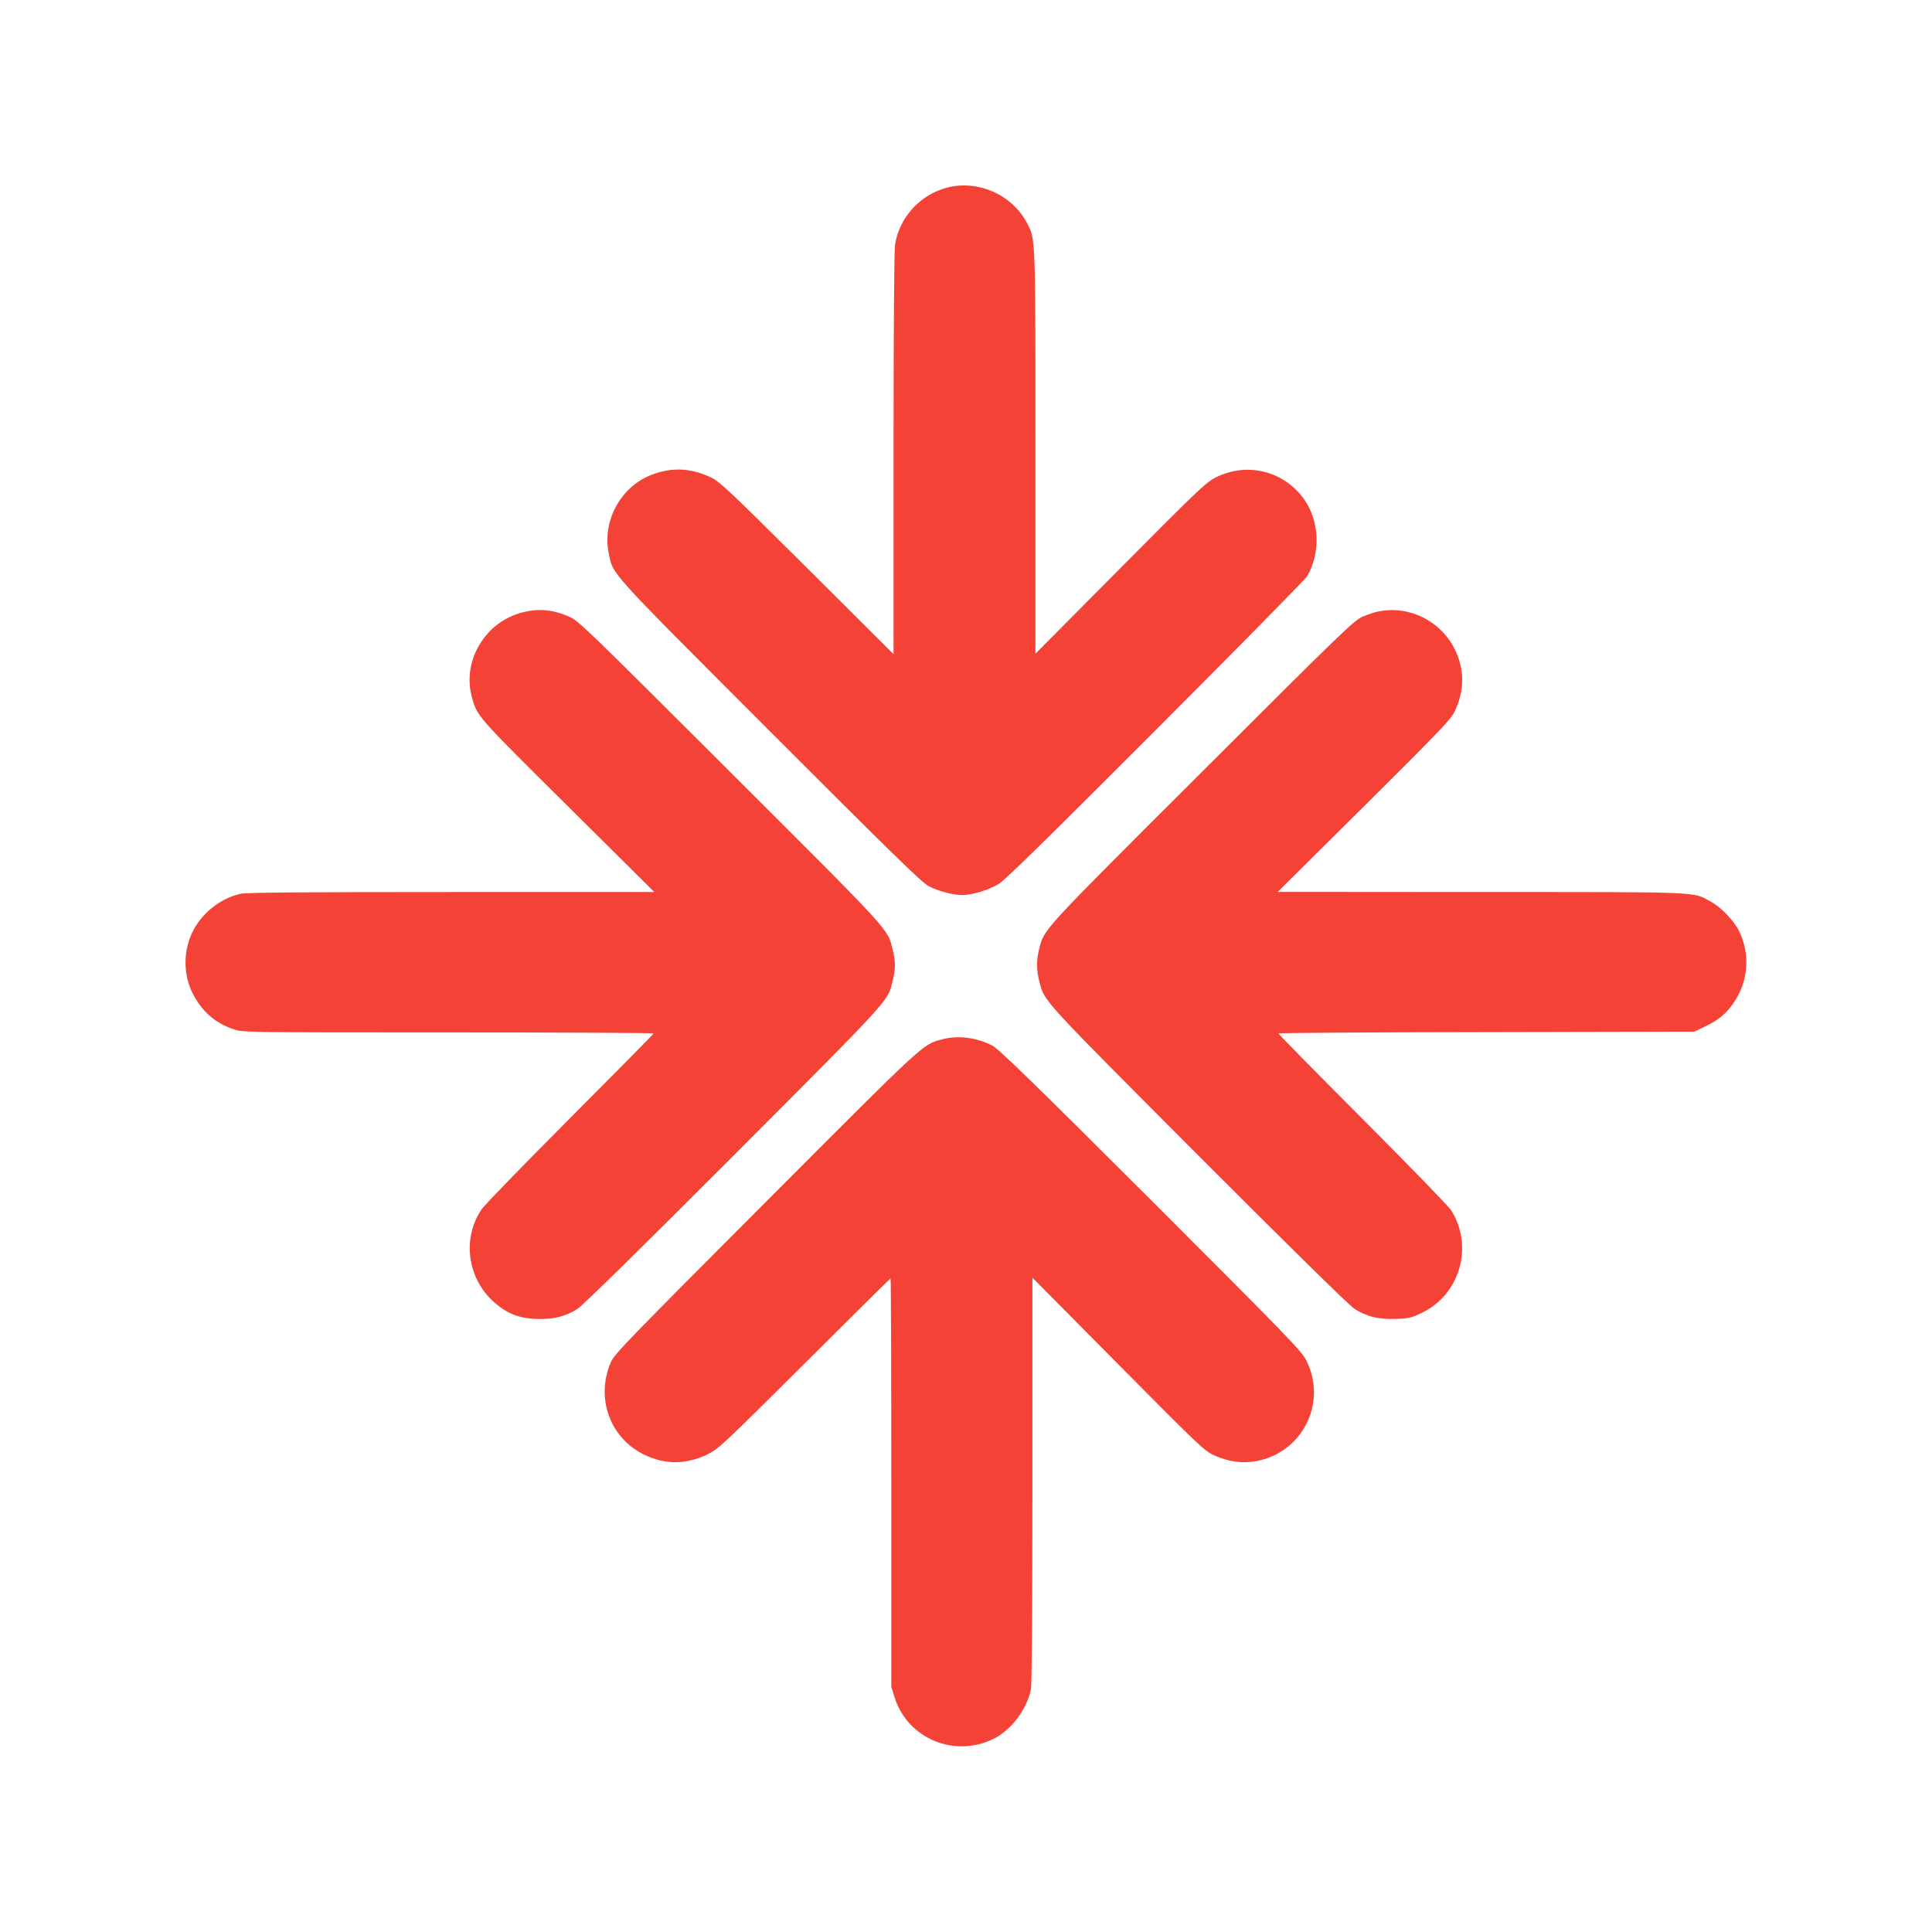
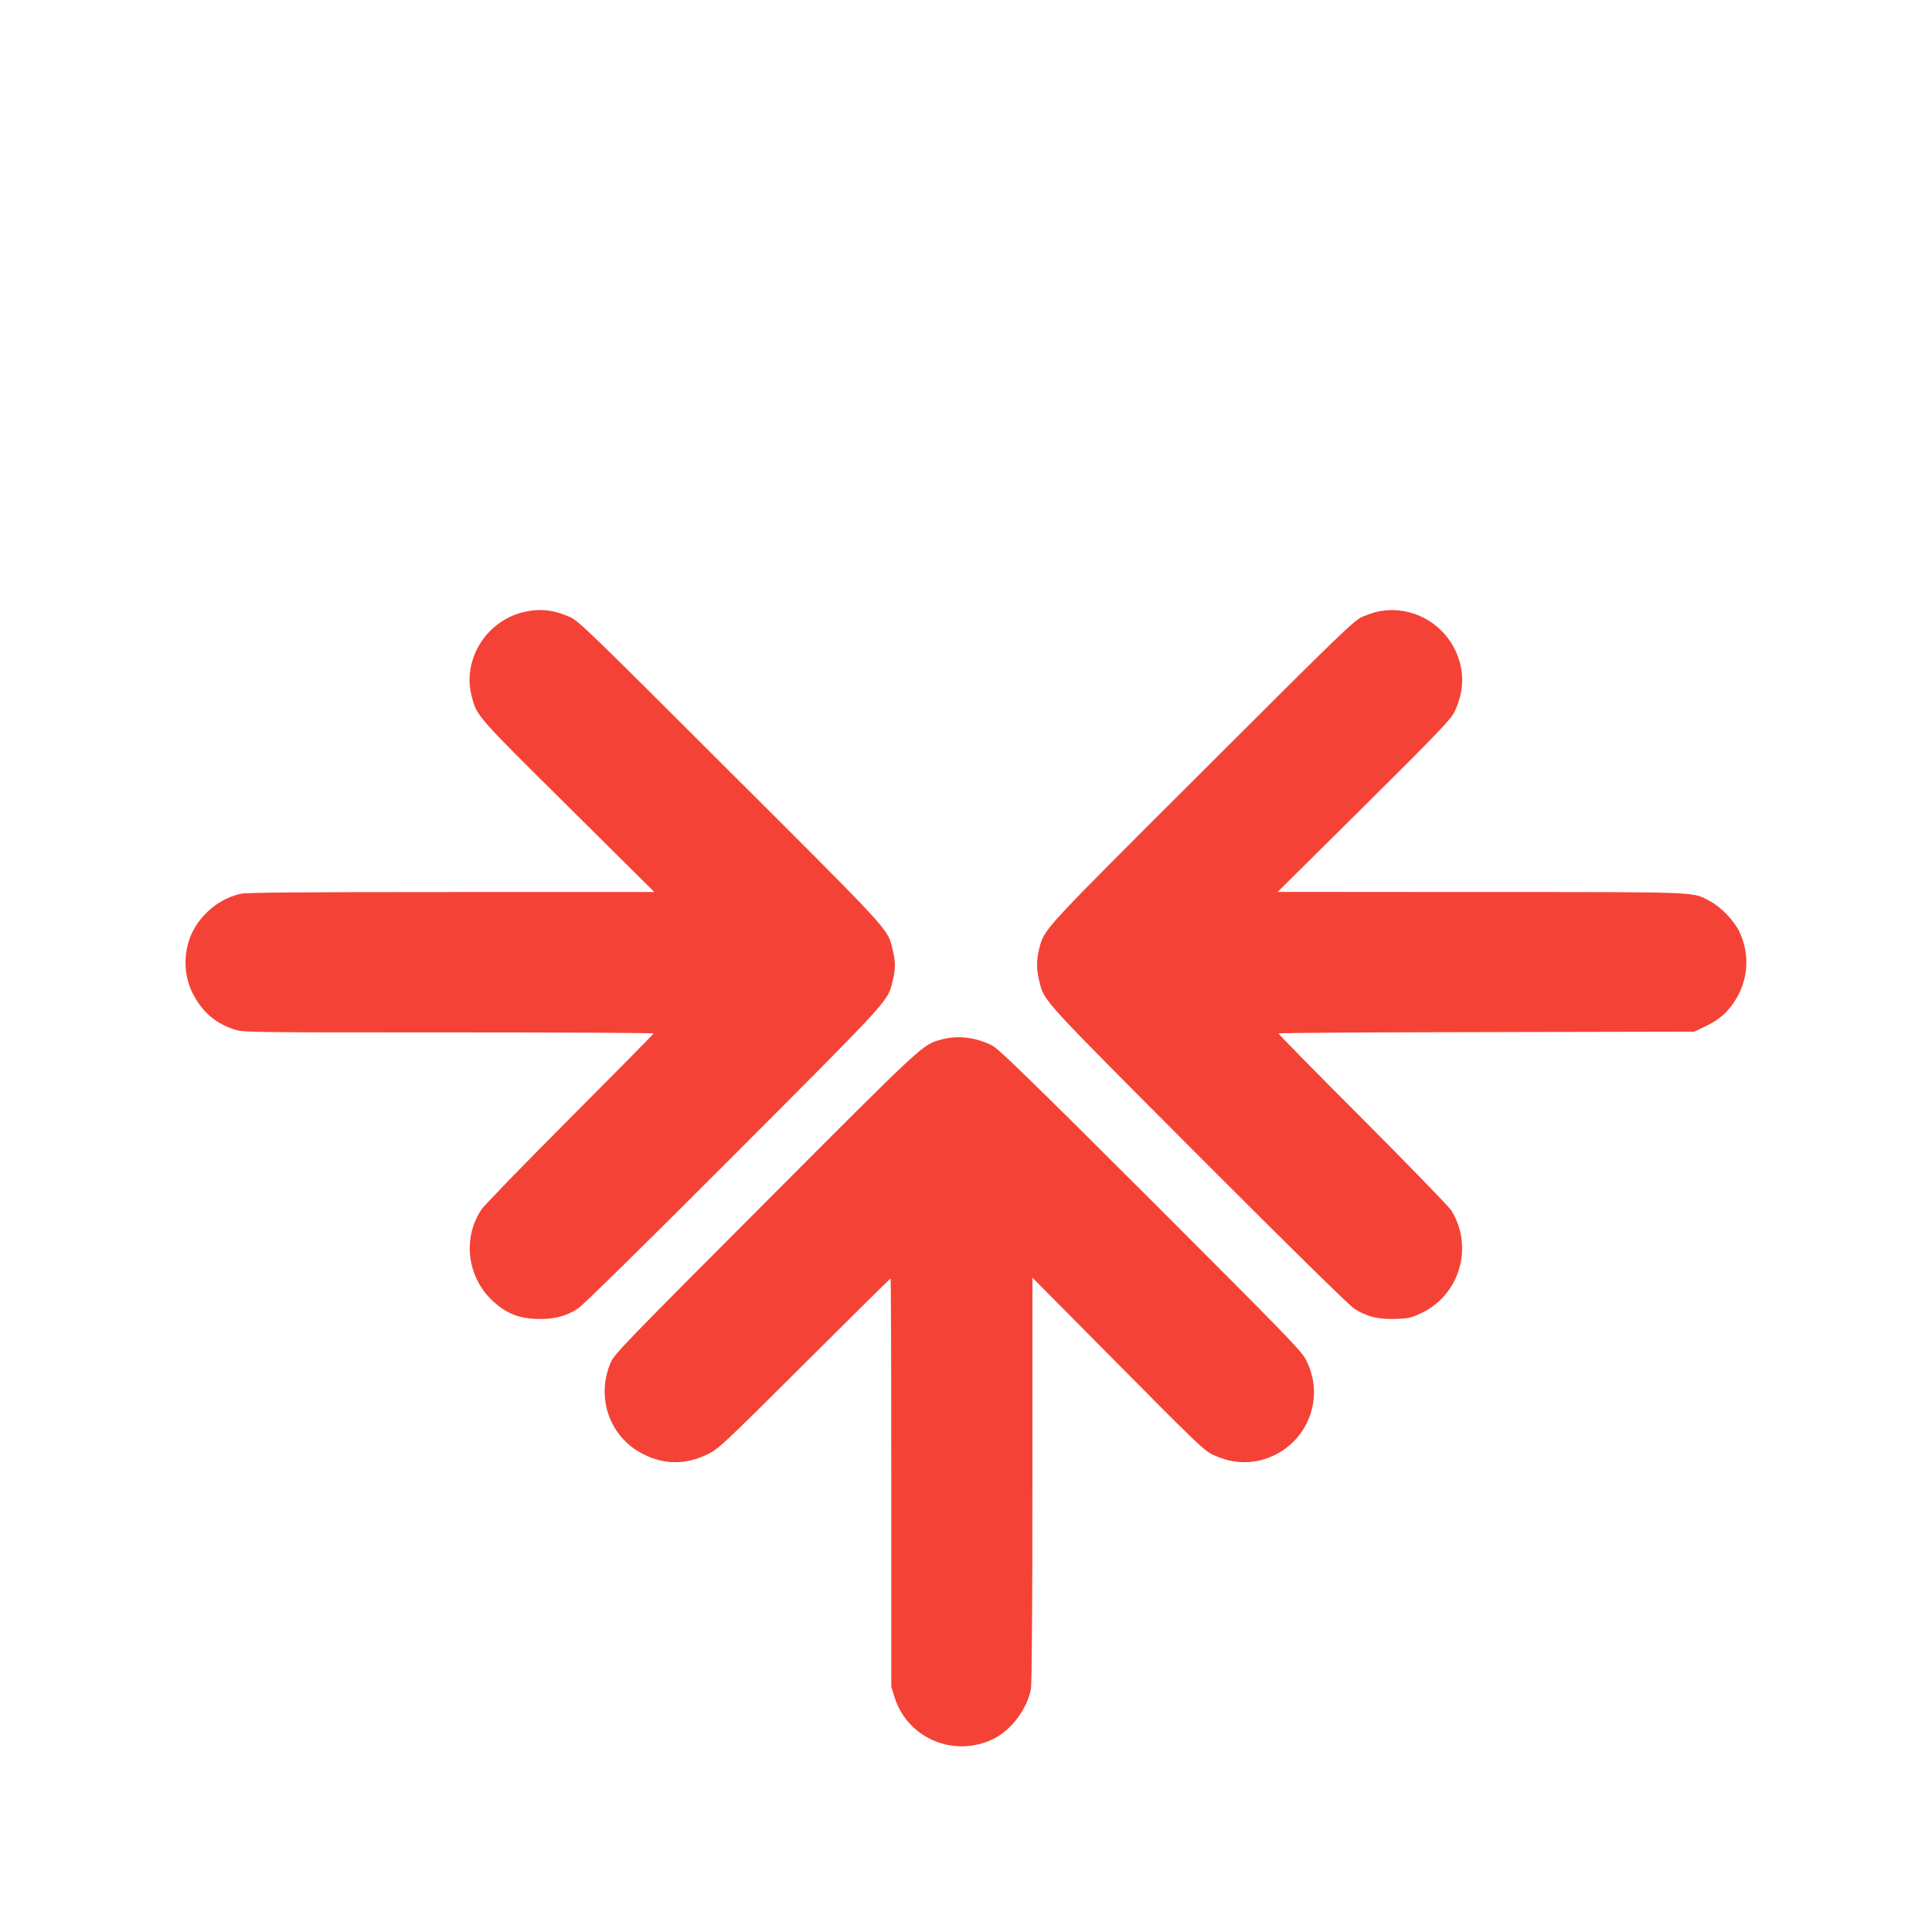
<svg xmlns="http://www.w3.org/2000/svg" version="1.0" width="1280pt" height="1280pt" viewBox="0 0 1280 1280" preserveAspectRatio="xMidYMid meet">
  <g transform="translate(0,1280) scale(0.1,-0.1)" fill="#f44336" stroke="none">
-     <path d="M6239 11546 c-163 -57 -282 -199 -309 -366 -6 -42 -10 -539 -10 -1390 l0 -1324 -572 570 c-520 517 -579 573 -638 601 -140 67 -277 69 -415 8 -192 -85 -305 -306 -262 -511 31 -146 -16 -94 1065 -1176 801 -802 1007 -1003 1053 -1028 62 -33 162 -60 225 -60 64 0 176 34 240 73 43 26 332 310 1040 1019 540 541 991 999 1003 1019 93 158 83 372 -23 517 -138 187 -382 243 -589 135 -60 -32 -130 -99 -627 -600 l-560 -564 0 1333 c0 1440 1 1408 -53 1515 -104 204 -354 305 -568 229z" />
    <path d="M3466 8744 c-247 -60 -404 -316 -341 -557 34 -131 28 -125 638 -729 l572 -568 -1342 0 c-948 0 -1358 -3 -1395 -11 -119 -25 -228 -102 -299 -211 -82 -127 -93 -303 -27 -440 61 -125 149 -205 276 -247 61 -21 71 -21 1422 -21 748 0 1360 -3 1360 -7 0 -4 -249 -256 -552 -560 -304 -305 -569 -577 -588 -606 -126 -187 -96 -443 69 -601 89 -84 171 -119 289 -124 116 -5 199 15 280 68 35 23 429 410 1039 1021 1050 1053 1013 1012 1047 1150 20 82 20 126 0 208 -34 140 0 102 -1077 1177 -933 932 -1006 1003 -1063 1027 -109 48 -201 57 -308 31z" />
    <path d="M9132 8749 c-23 -4 -70 -20 -105 -35 -58 -26 -125 -90 -1064 -1028 -1069 -1067 -1043 -1038 -1078 -1171 -19 -75 -19 -141 1 -218 34 -133 3 -99 1047 -1146 610 -611 1004 -998 1039 -1021 81 -53 164 -73 280 -68 82 3 102 8 168 40 253 122 344 439 195 679 -15 24 -279 296 -586 604 -308 308 -559 564 -559 568 0 4 620 8 1378 9 l1377 3 69 33 c91 43 145 88 195 163 94 141 107 313 35 466 -35 73 -121 163 -192 201 -122 65 -40 62 -1522 62 l-1345 1 572 567 c508 505 574 574 601 629 43 90 59 187 44 277 -44 262 -292 436 -550 385z" />
    <path d="M6241 5914 c-129 -34 -106 -13 -1167 -1077 -923 -925 -1003 -1007 -1027 -1062 -102 -235 -7 -500 218 -611 140 -69 280 -69 425 2 71 35 103 65 640 600 311 310 568 564 570 564 3 0 5 -609 5 -1353 l0 -1352 22 -71 c86 -271 392 -401 652 -276 119 57 225 197 251 331 6 35 10 524 10 1390 l0 1336 568 -573 c534 -539 571 -574 634 -603 94 -43 187 -56 278 -40 310 56 476 388 334 669 -30 61 -121 154 -1031 1064 -788 787 -1009 1001 -1049 1021 -109 55 -228 69 -333 41z" />
  </g>
</svg>